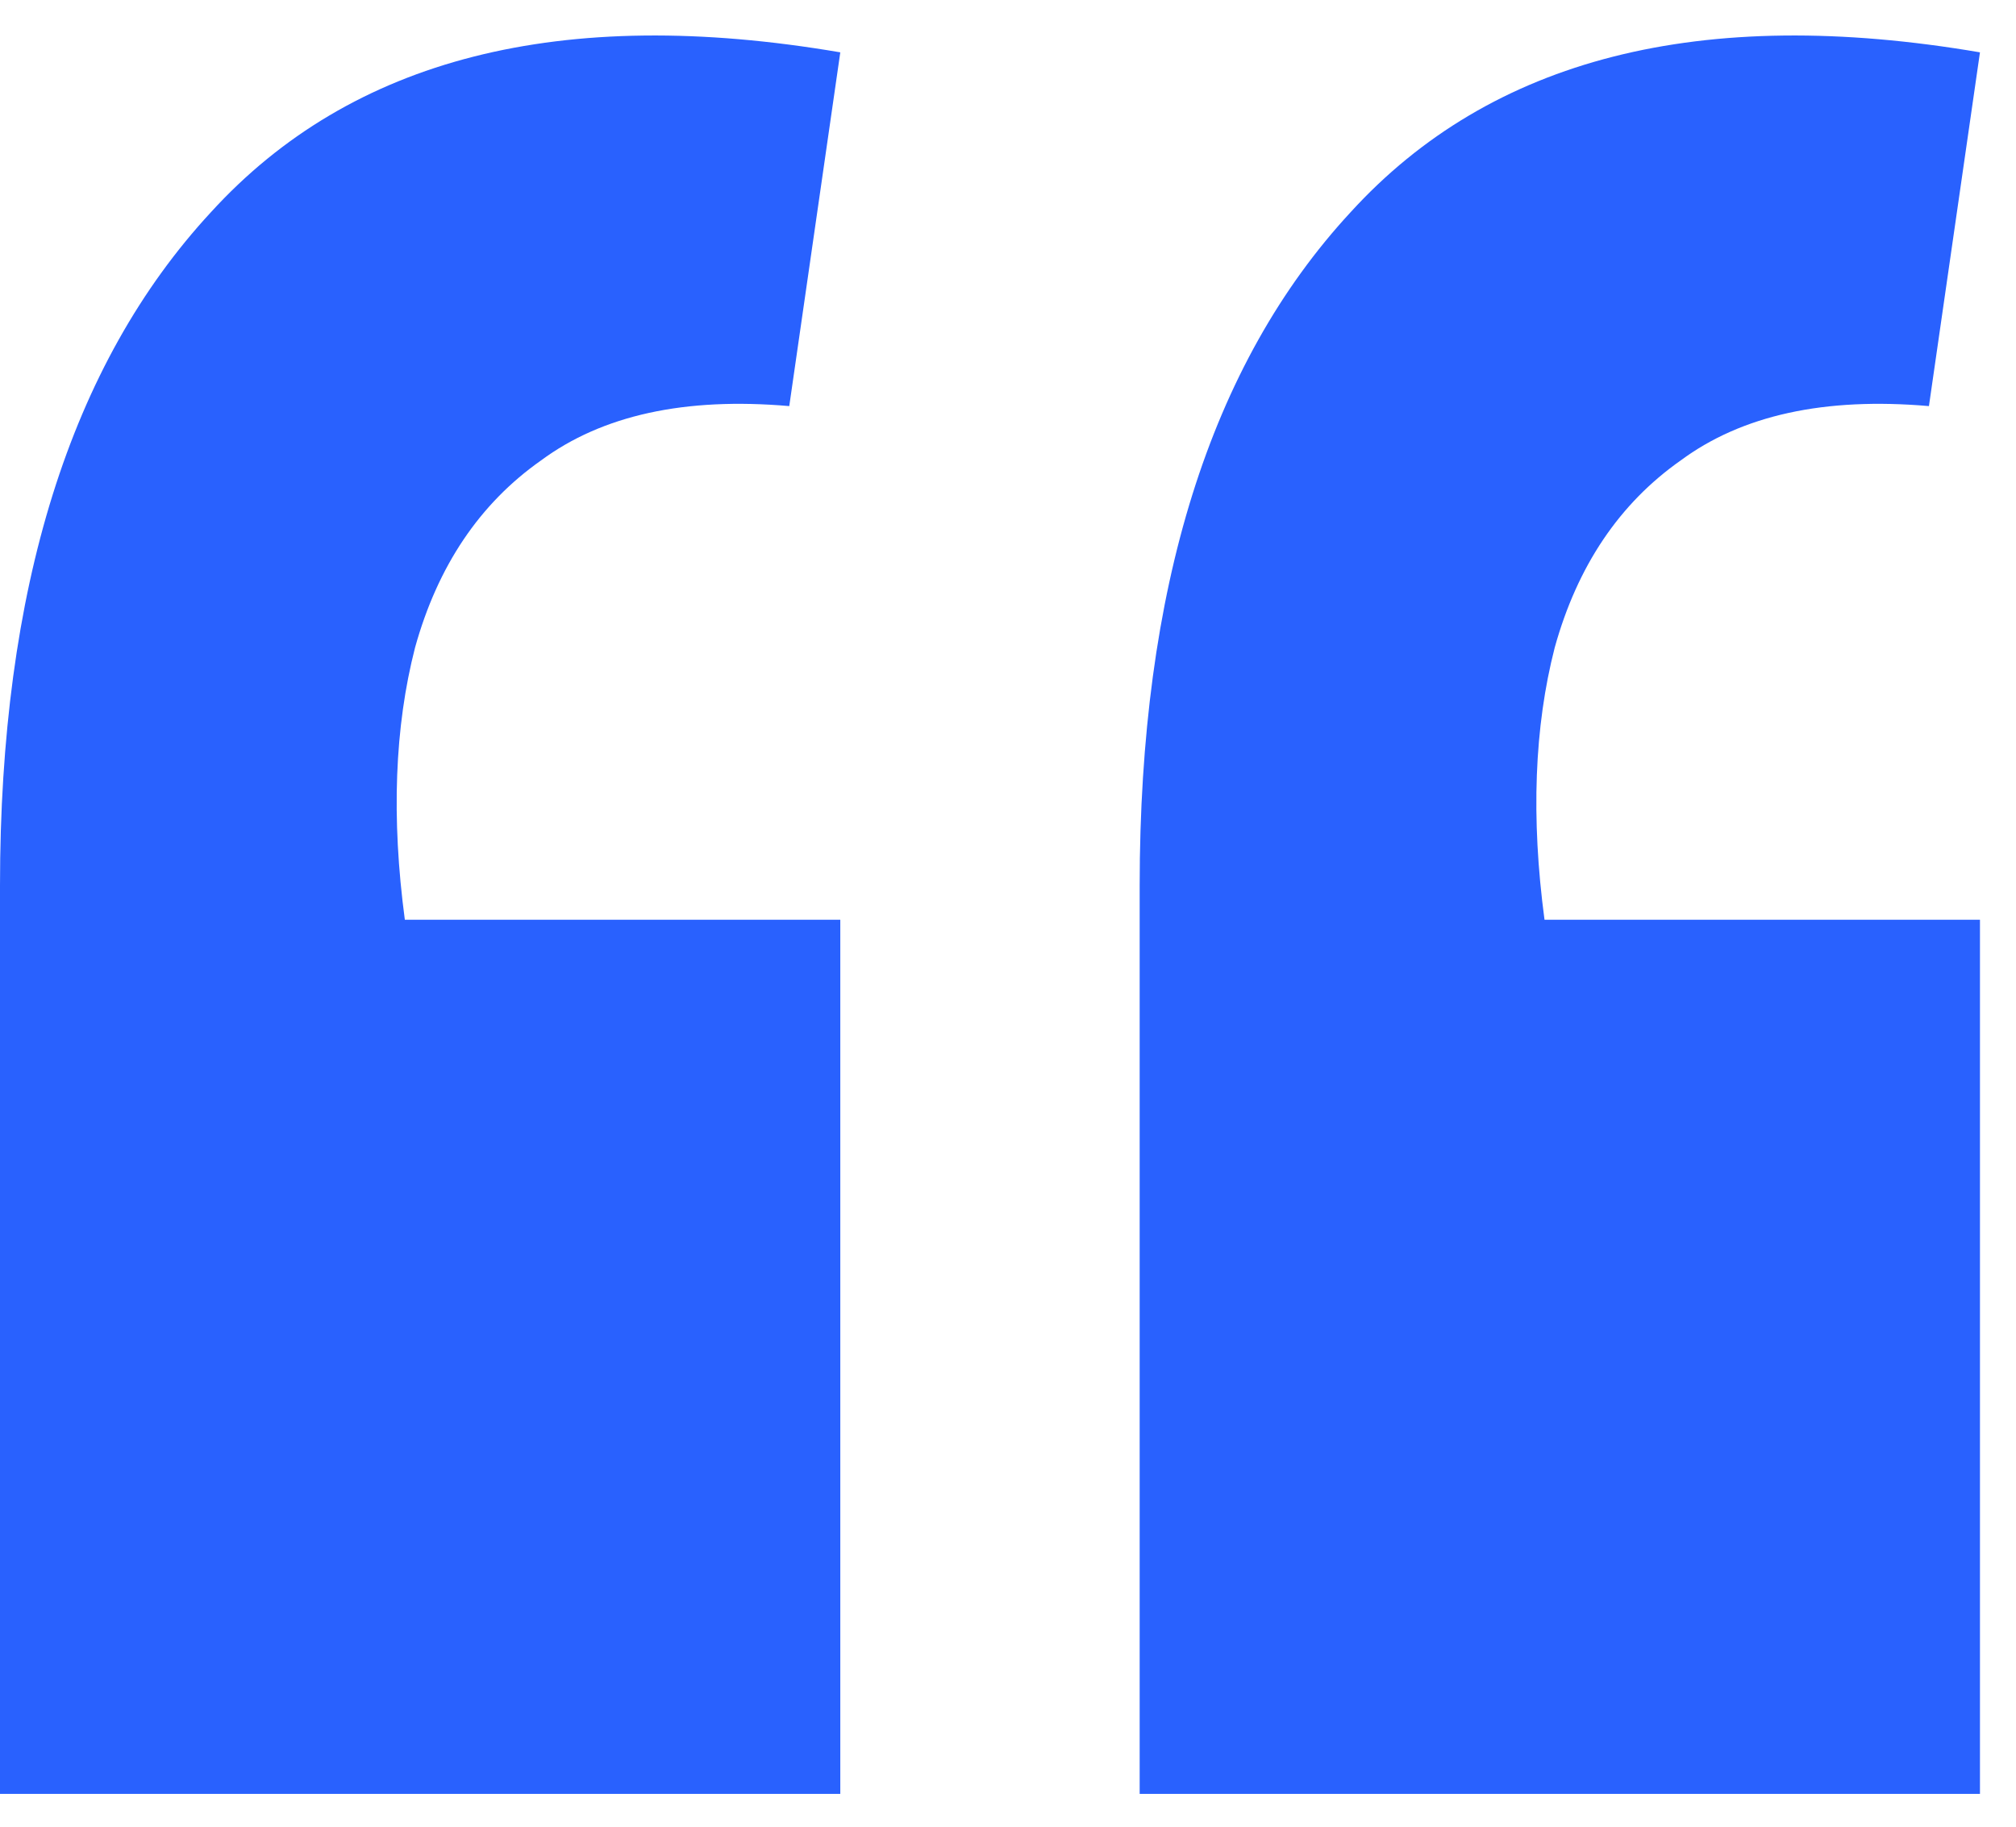
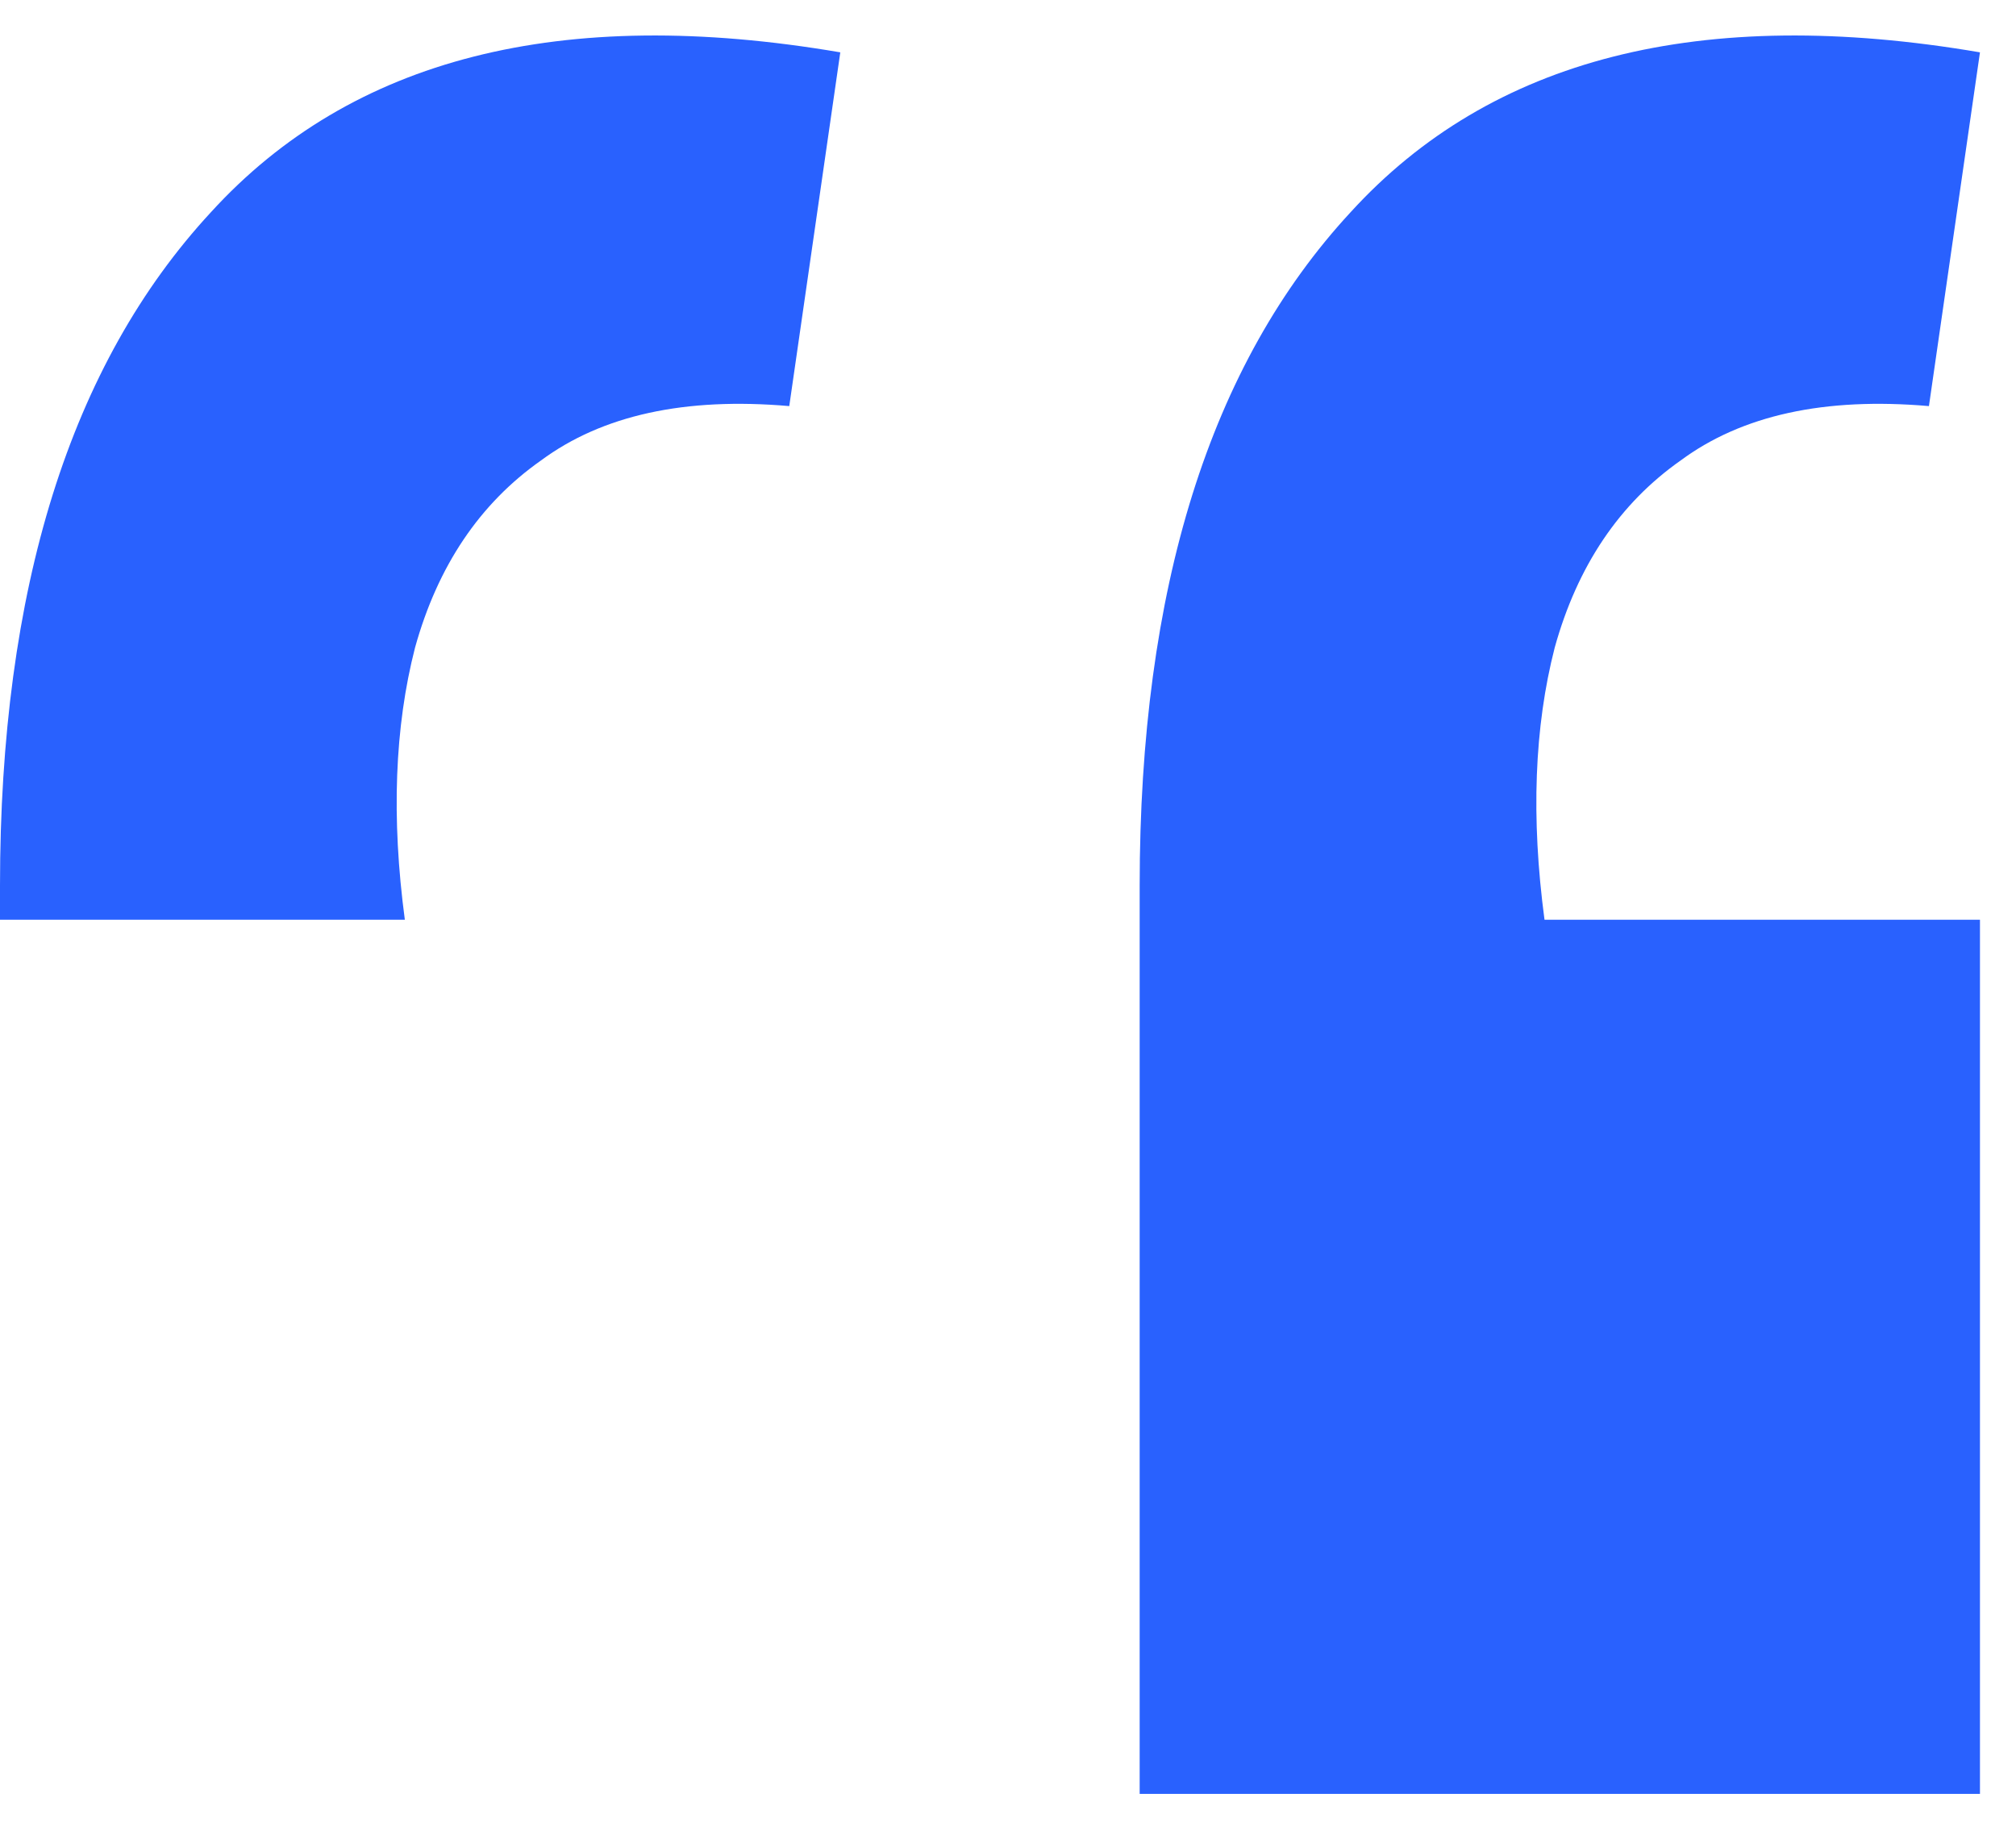
<svg xmlns="http://www.w3.org/2000/svg" width="32" height="29" viewBox="0 0 32 29" fill="none">
-   <path d="M31.428 0.831L30.618 6.447C28.962 6.303 27.648 6.591 26.676 7.311C25.704 7.995 25.038 8.985 24.678 10.281C24.354 11.541 24.3 12.981 24.516 14.601H31.428V28.479H18.09V14.061C18.09 9.345 19.206 5.781 21.438 3.369C23.67 0.921 27 0.075 31.428 0.831ZM13.338 0.831L12.528 6.447C10.872 6.303 9.558 6.591 8.586 7.311C7.614 7.995 6.948 8.985 6.588 10.281C6.264 11.541 6.21 12.981 6.426 14.601H13.338V28.479H0V14.061C0 9.345 1.116 5.781 3.348 3.369C5.58 0.921 8.91 0.075 13.338 0.831Z" fill="#2961FE" />
+   <path d="M31.428 0.831L30.618 6.447C28.962 6.303 27.648 6.591 26.676 7.311C25.704 7.995 25.038 8.985 24.678 10.281C24.354 11.541 24.3 12.981 24.516 14.601H31.428V28.479H18.09V14.061C18.09 9.345 19.206 5.781 21.438 3.369C23.67 0.921 27 0.075 31.428 0.831ZM13.338 0.831L12.528 6.447C10.872 6.303 9.558 6.591 8.586 7.311C7.614 7.995 6.948 8.985 6.588 10.281C6.264 11.541 6.21 12.981 6.426 14.601H13.338H0V14.061C0 9.345 1.116 5.781 3.348 3.369C5.58 0.921 8.91 0.075 13.338 0.831Z" fill="#2961FE" />
</svg>